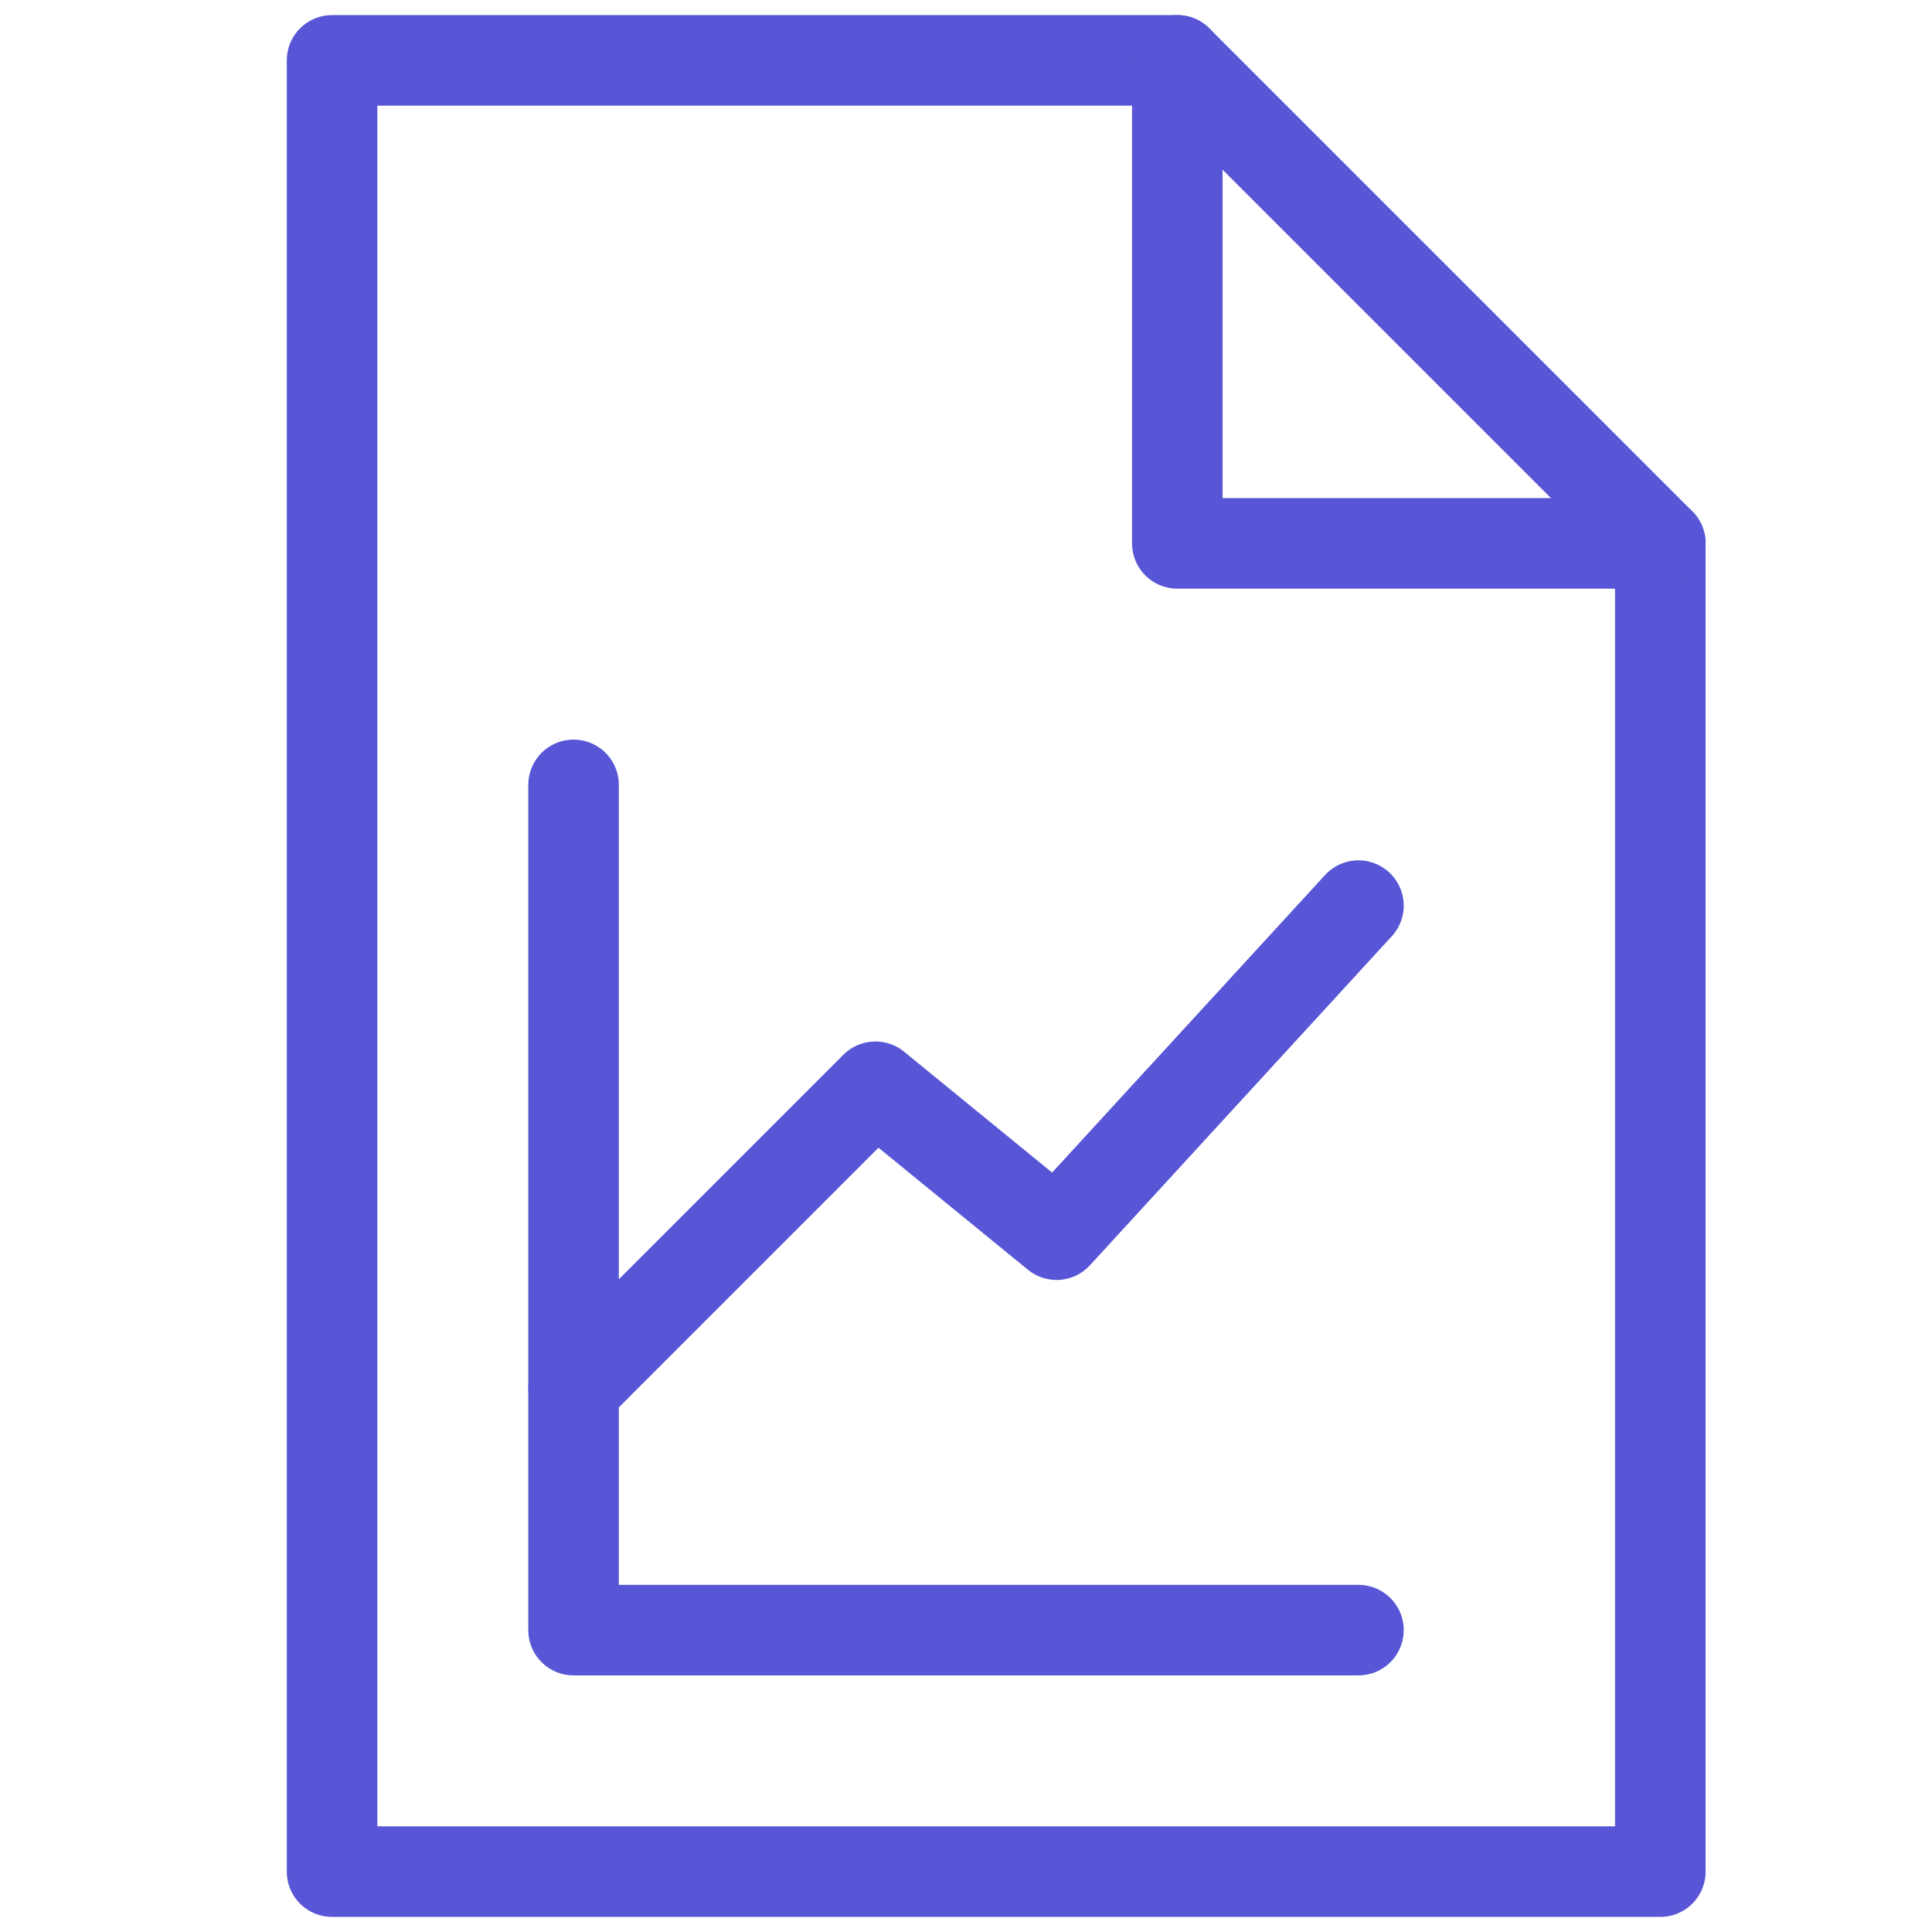
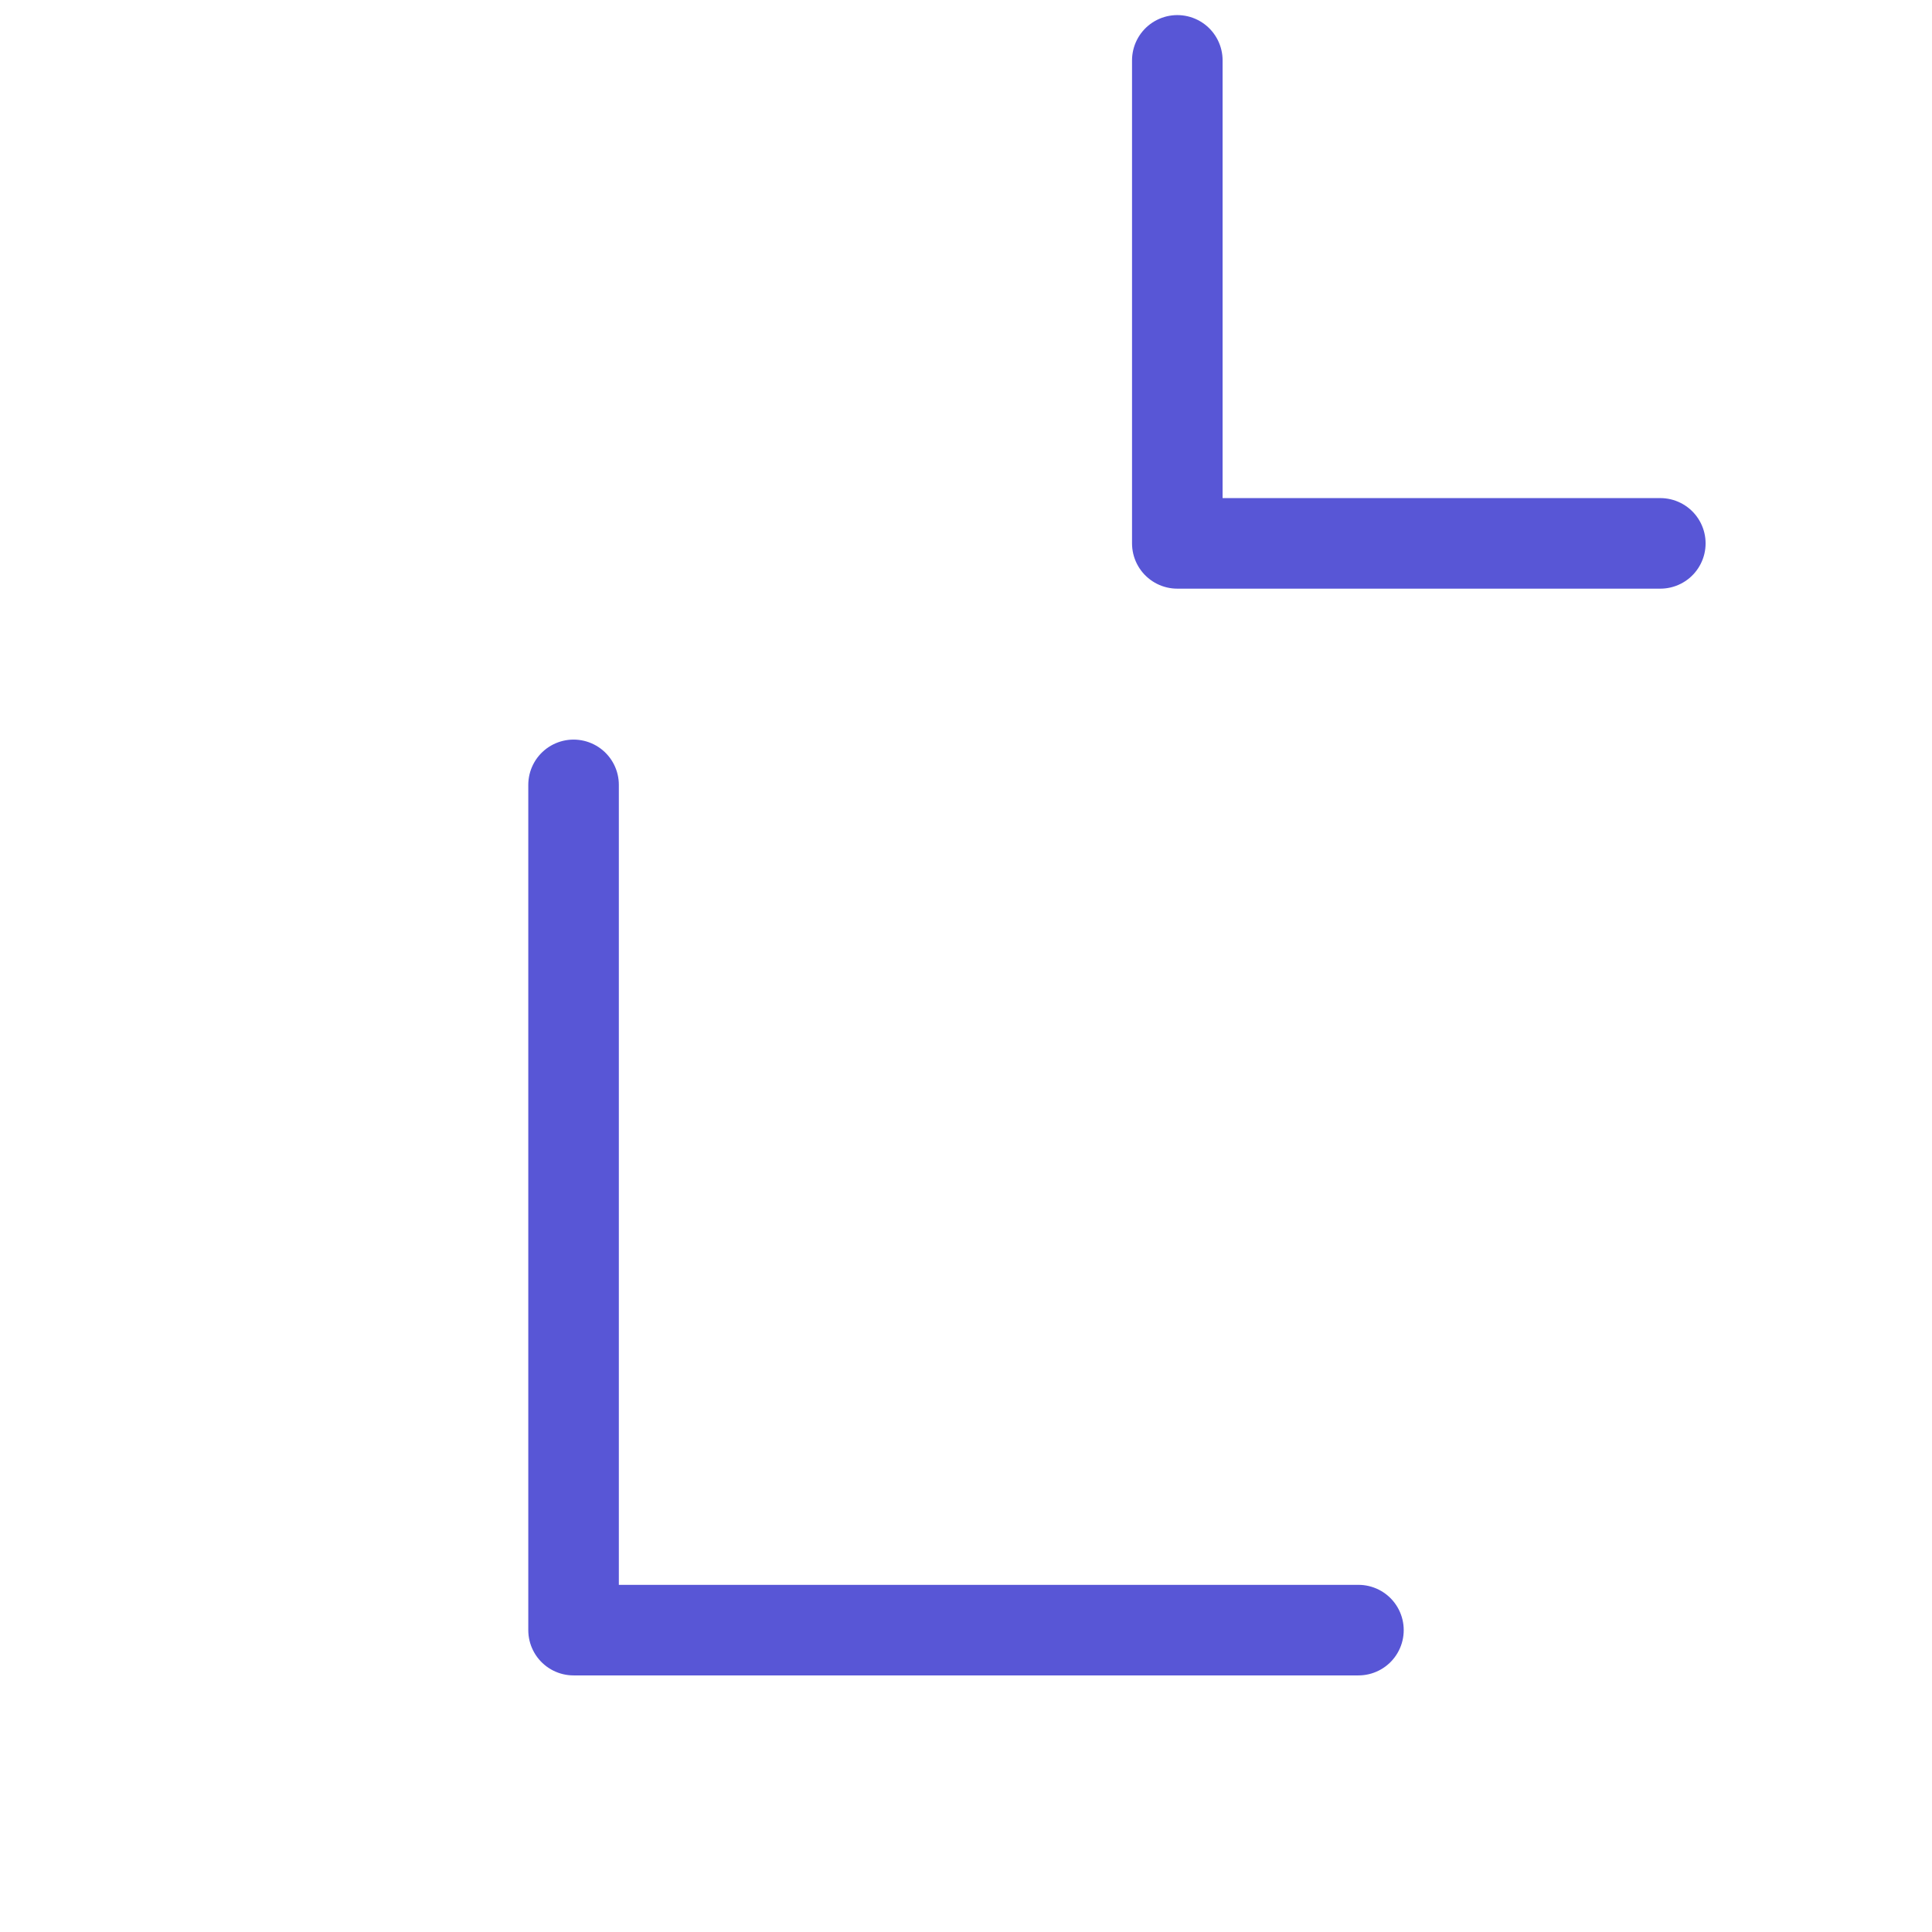
<svg xmlns="http://www.w3.org/2000/svg" viewBox="0 0 64 64" aria-labelledby="title" aria-describedby="desc" role="img">
  <title>Statistic</title>
  <desc>A line styled icon from Orion Icon Library.</desc>
-   <path data-name="layer2" fill="none" stroke="#5856d6" stroke-miterlimit="10" stroke-width="3" d="M11 2v60h44V18L39 2H11z" stroke-linejoin="round" stroke-linecap="round" />
  <path data-name="layer2" fill="none" stroke="#5856d6" stroke-miterlimit="10" stroke-width="3" d="M39 2v16h16" stroke-linejoin="round" stroke-linecap="round" />
  <path data-name="layer1" fill="none" stroke="#5856d6" stroke-miterlimit="10" stroke-width="3" d="M19 26v28h26" stroke-linejoin="round" stroke-linecap="round" />
-   <path data-name="layer1" fill="none" stroke="#5856d6" stroke-miterlimit="10" stroke-width="3" d="M19 46l10-10 6 4.9L45 30" stroke-linejoin="round" stroke-linecap="round" />
</svg>